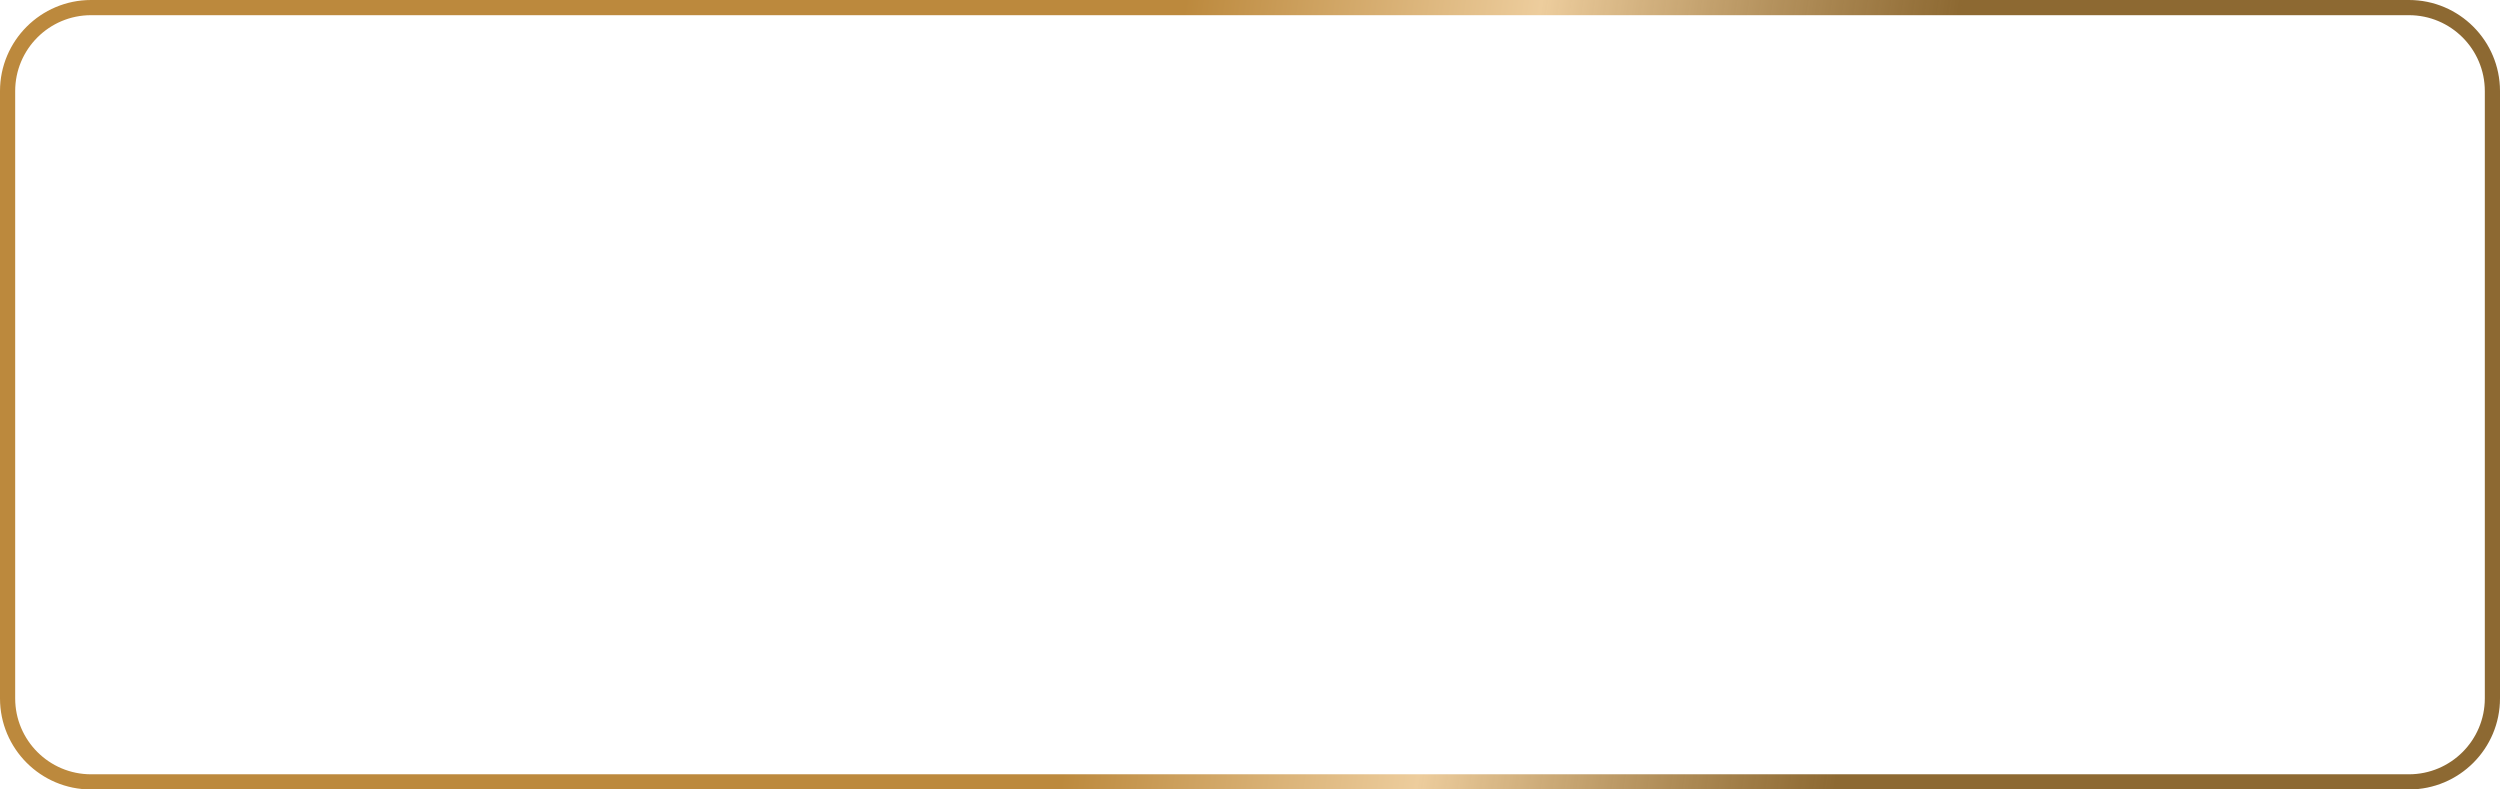
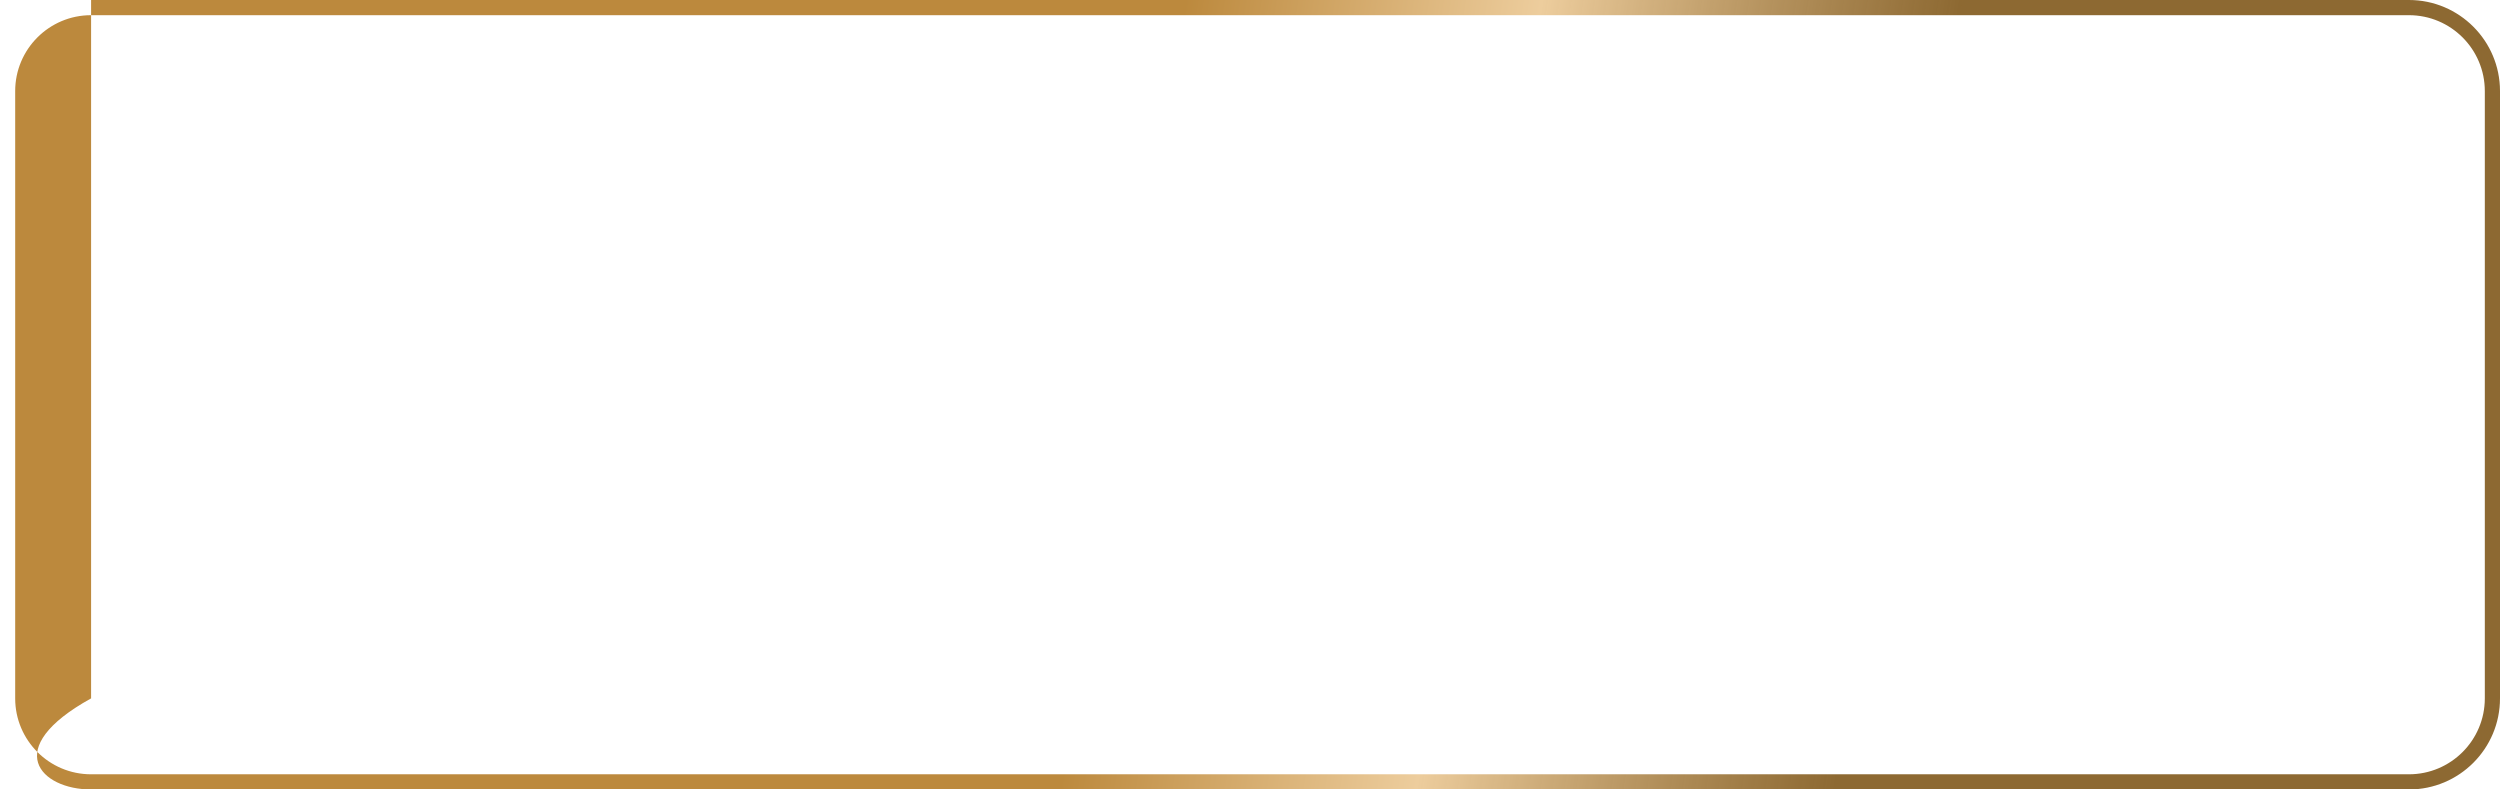
<svg xmlns="http://www.w3.org/2000/svg" width="1976" height="624" viewBox="0 0 1976 624" fill="none">
-   <path fill-rule="evenodd" clip-rule="evenodd" d="M1904 12H72C38.863 12 12 38.863 12 72V552C12 585.137 38.863 612 72 612H1904C1937.14 612 1964 585.137 1964 552V72C1964 38.863 1937.14 12 1904 12ZM72 0C32.236 0 0 32.236 0 72V552C0 591.765 32.236 624 72 624H1904C1943.76 624 1976 591.765 1976 552V72C1976 32.236 1943.76 0 1904 0H72Z" fill="url(#paint0_linear_1036_49)" />
+   <path fill-rule="evenodd" clip-rule="evenodd" d="M1904 12H72C38.863 12 12 38.863 12 72V552C12 585.137 38.863 612 72 612H1904C1937.14 612 1964 585.137 1964 552V72C1964 38.863 1937.14 12 1904 12ZM72 0V552C0 591.765 32.236 624 72 624H1904C1943.76 624 1976 591.765 1976 552V72C1976 32.236 1943.76 0 1904 0H72Z" fill="url(#paint0_linear_1036_49)" />
  <defs>
    <linearGradient id="paint0_linear_1036_49" x1="293.213" y1="175.11" x2="1990.06" y2="445.708" gradientUnits="userSpaceOnUse">
      <stop offset="0.354" stop-color="#BC893D" />
      <stop offset="0.516" stop-color="#EDCD9D" />
      <stop offset="0.708" stop-color="#7A5010" stop-opacity="0.86" />
    </linearGradient>
  </defs>
</svg>